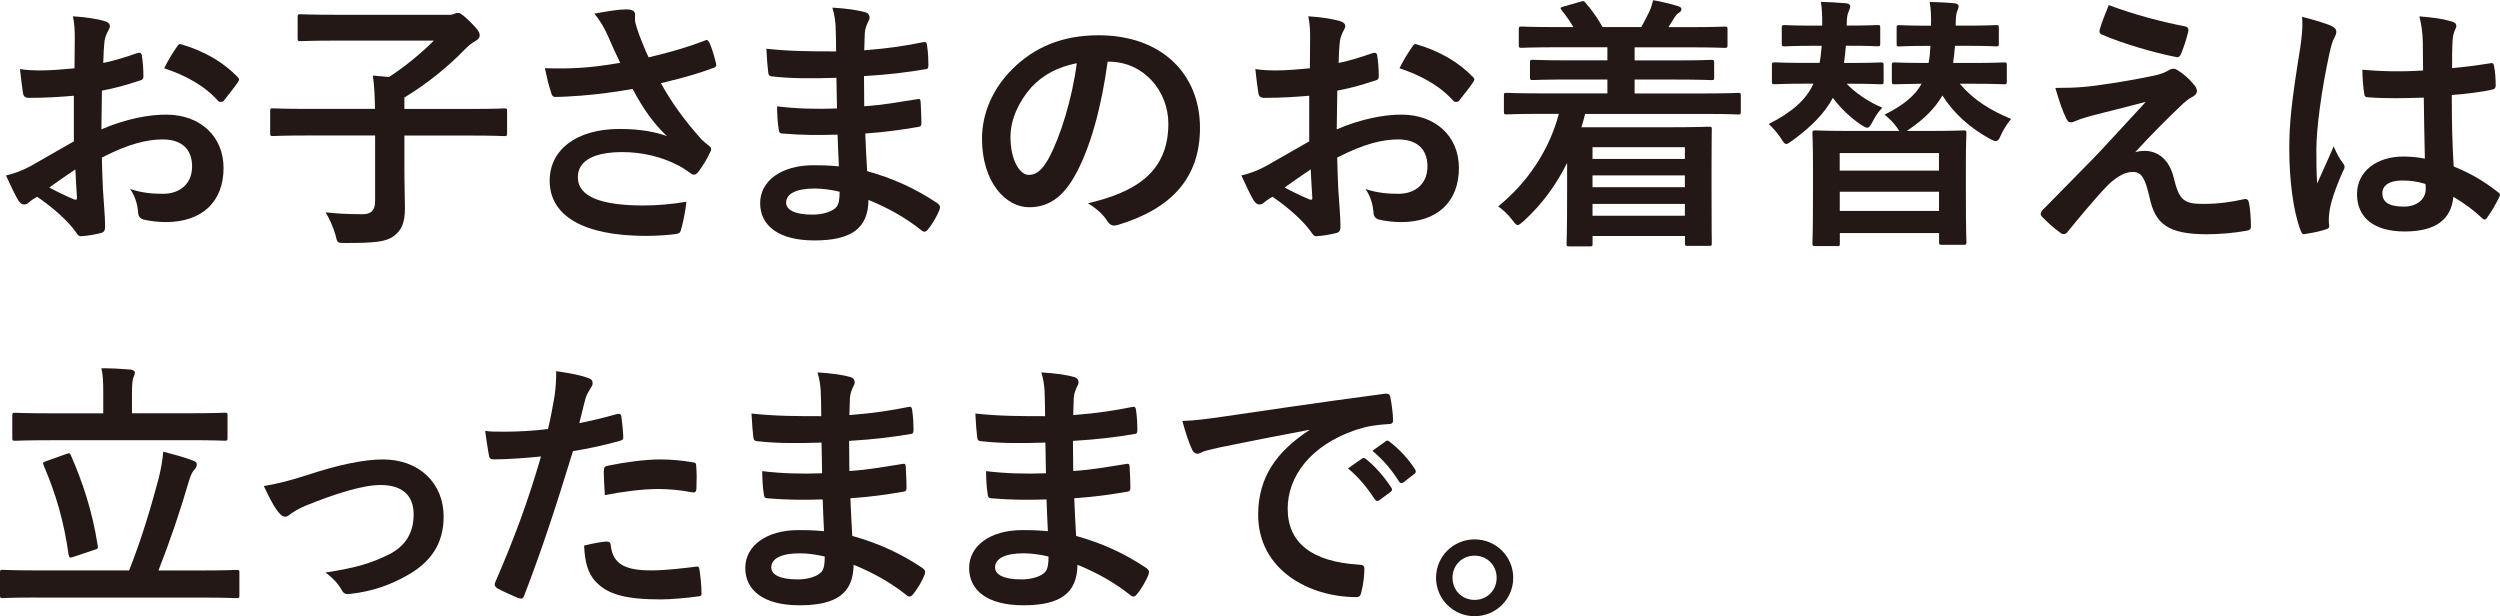
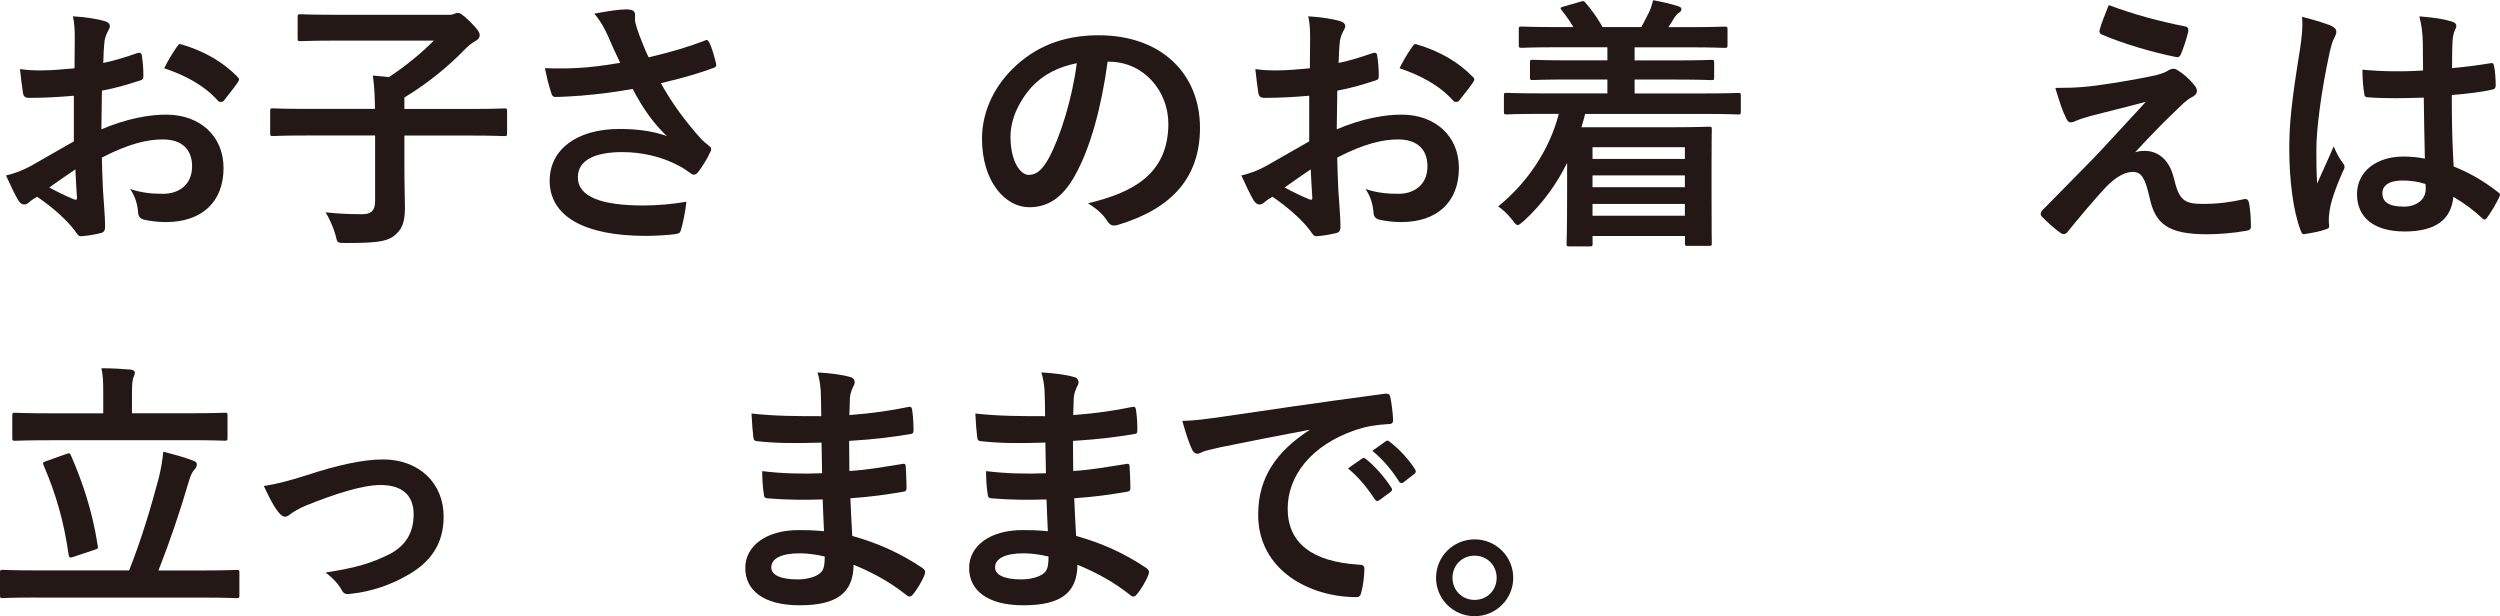
<svg xmlns="http://www.w3.org/2000/svg" width="284" height="70" viewBox="0 0 284 70" fill="none">
  <g clip-path="url(#clip0_585_54)">
    <path d="M8.404 10.876C6.892 11 5.353 11.117 3.326 11.117C2.811 11.117 2.659 10.938 2.598 10.484C2.508 9.906 2.385 8.907 2.268 7.847C3.051 7.971 3.841 7.999 4.625 7.999C5.896 7.999 7.194 7.875 8.465 7.758C8.465 6.76 8.493 5.61 8.493 4.302C8.493 3.518 8.465 2.636 8.28 1.852C9.791 1.941 11.062 2.155 11.88 2.395C12.244 2.485 12.485 2.698 12.485 2.974C12.485 3.098 12.423 3.249 12.306 3.456C12.093 3.848 11.942 4.24 11.88 4.64C11.791 5.424 11.757 6.182 11.729 7.152C13.062 6.877 14.299 6.484 15.597 6.03C15.872 5.941 16.078 6.003 16.113 6.305C16.236 7.063 16.291 7.882 16.291 8.667C16.291 8.969 16.202 9.059 15.9 9.148C13.9 9.782 13.392 9.933 11.578 10.298C11.55 11.75 11.55 13.237 11.516 14.69C14.361 13.478 17.02 12.996 18.957 13.024C22.709 13.051 25.395 15.447 25.395 19.081C25.395 22.957 22.915 25.229 18.834 25.229C17.954 25.229 16.992 25.105 16.353 24.953C15.872 24.829 15.687 24.526 15.687 24.045C15.625 23.377 15.412 22.351 14.78 21.47C16.229 21.952 17.439 22.014 18.559 22.014C20.249 22.014 21.822 21.043 21.822 18.896C21.822 16.927 20.613 15.839 18.497 15.839C16.772 15.839 14.69 16.294 11.571 17.898C11.598 19.171 11.633 20.197 11.695 21.532C11.784 22.867 11.935 24.774 11.935 25.47C11.935 25.896 11.997 26.351 11.482 26.468C10.815 26.647 9.846 26.798 9.242 26.832C8.912 26.86 8.788 26.619 8.513 26.227C7.696 25.105 6.122 23.652 4.219 22.351C3.889 22.53 3.525 22.778 3.25 23.019C3.099 23.17 2.886 23.232 2.735 23.232C2.495 23.232 2.254 23.053 2.069 22.75C1.739 22.207 1.134 20.933 0.681 19.935C1.464 19.756 2.467 19.419 3.463 18.875C4.762 18.145 6.184 17.333 8.39 16.06V10.876H8.404ZM5.593 21.298C6.438 21.752 7.469 22.269 8.438 22.661C8.678 22.723 8.768 22.689 8.74 22.42C8.678 21.635 8.617 20.238 8.562 19.24C7.716 19.818 6.686 20.513 5.6 21.298H5.593ZM20.05 5.39C20.263 5.059 20.352 4.963 20.565 5.025C23.348 5.844 25.402 7.118 26.975 8.722C27.099 8.845 27.154 8.935 27.154 9.024C27.154 9.114 27.092 9.203 27.03 9.327C26.639 9.933 25.849 10.869 25.395 11.475C25.306 11.599 24.88 11.627 24.791 11.475C23.19 9.685 21.073 8.57 18.655 7.751C19.047 6.932 19.534 6.147 20.043 5.39H20.05Z" fill="#231815" />
    <path d="M34.829 15.392C32.135 15.392 31.201 15.454 31.022 15.454C30.72 15.454 30.692 15.426 30.692 15.123V12.638C30.692 12.335 30.72 12.308 31.022 12.308C31.201 12.308 32.142 12.37 34.829 12.37H42.6C42.572 10.979 42.538 9.919 42.359 8.584C42.936 8.646 43.568 8.673 44.173 8.763C46.111 7.489 47.863 6.037 49.285 4.612H38.312C35.351 4.612 34.32 4.674 34.142 4.674C33.839 4.674 33.812 4.646 33.812 4.344V1.948C33.812 1.645 33.839 1.618 34.142 1.618C34.32 1.618 35.351 1.68 38.312 1.68H51.133C51.346 1.68 51.559 1.59 51.648 1.556C51.738 1.521 51.827 1.466 52.04 1.466C52.219 1.466 52.466 1.556 53.373 2.437C54.307 3.373 54.493 3.676 54.493 4.013C54.493 4.288 54.314 4.495 53.978 4.681C53.648 4.86 53.249 5.135 52.679 5.741C50.989 7.469 48.687 9.41 45.939 11.076V12.377H53.469C56.163 12.377 57.097 12.315 57.276 12.315C57.578 12.315 57.605 12.342 57.605 12.645V15.13C57.605 15.433 57.578 15.461 57.276 15.461C57.097 15.461 56.156 15.399 53.469 15.399H45.939V18.854C45.939 21.064 46.001 22.578 46.001 23.639C46.001 25.394 45.575 26.185 44.73 26.819C43.85 27.486 42.524 27.604 39.254 27.604C38.319 27.604 38.319 27.631 38.106 26.667C37.831 25.731 37.412 24.823 36.986 24.12C38.168 24.244 39.192 24.334 41.191 24.334C42.16 24.334 42.613 23.907 42.613 22.847V15.392H34.842H34.829Z" fill="#231815" />
    <path d="M69.025 3.999C68.599 3.118 68.296 2.485 67.513 1.549C68.997 1.274 70.296 1.067 71.113 1.067C71.931 1.067 72.144 1.28 72.144 1.7C72.144 1.976 72.116 2.279 72.171 2.547C72.261 2.912 72.384 3.332 72.652 4.061C73.016 4.97 73.284 5.7 73.683 6.512C76.431 5.879 78.431 5.239 80.004 4.633C80.306 4.481 80.396 4.509 80.581 4.846C80.884 5.424 81.158 6.484 81.337 7.18C81.426 7.483 81.31 7.634 81.097 7.696C79.647 8.24 77.895 8.784 75.078 9.451C76.314 11.695 77.826 13.754 79.702 15.846C79.942 16.087 80.217 16.301 80.485 16.514C80.664 16.665 80.787 16.755 80.787 16.906C80.787 17.12 80.698 17.271 80.609 17.423C80.396 17.939 79.791 18.91 79.427 19.391C79.186 19.722 79.035 19.846 78.822 19.846C78.671 19.846 78.582 19.784 78.341 19.605C77.95 19.329 77.675 19.123 77.105 18.82C75.14 17.787 72.934 17.278 70.694 17.278C67.547 17.278 65.644 18.214 65.644 20.128C65.644 22.399 68.392 23.343 73.14 23.343C74.624 23.343 76.404 23.191 77.977 22.916C77.853 24.127 77.551 25.49 77.345 26.158C77.256 26.461 77.132 26.523 76.768 26.585C76.225 26.674 74.679 26.798 73.415 26.798C66.276 26.798 62.442 24.526 62.442 20.527C62.442 17.072 65.404 14.649 70.392 14.649C72.838 14.649 74.535 15.013 75.772 15.468C74.288 14.077 73.078 12.411 71.869 10.105C69.966 10.436 68.214 10.684 66.036 10.863C65.218 10.924 63.83 11.014 63.074 11.014C62.8 11.014 62.683 10.835 62.593 10.47C62.291 9.534 62.14 8.894 61.899 7.744C63.438 7.806 64.682 7.772 65.678 7.717C66.95 7.655 68.461 7.476 70.454 7.138C69.938 6.051 69.519 5.17 69.031 4.02L69.025 3.999Z" fill="#231815" />
-     <path d="M95.168 15.296C93.079 15.357 91.025 15.357 88.936 15.172C88.606 15.172 88.483 15.048 88.455 14.655C88.331 13.988 88.276 12.776 88.276 12.081C90.516 12.356 92.811 12.411 95.079 12.322C95.051 11.172 95.051 9.988 95.017 8.839C92.117 8.928 89.939 8.928 87.788 8.687C87.459 8.687 87.308 8.563 87.273 8.26C87.184 7.503 87.122 6.773 87.06 5.534C89.692 5.837 92.323 5.837 94.982 5.837C94.982 4.715 94.955 3.931 94.921 2.898C94.859 2.203 94.797 1.659 94.556 0.867C96.157 0.957 97.456 1.143 98.363 1.411C98.727 1.535 98.906 1.955 98.693 2.32C98.48 2.747 98.267 3.256 98.239 3.772C98.212 4.378 98.212 4.805 98.177 5.713C100.987 5.5 103.014 5.17 104.801 4.805C105.165 4.715 105.282 4.805 105.316 5.17C105.44 6.016 105.467 6.835 105.467 7.379C105.467 7.772 105.378 7.834 105.137 7.861C102.994 8.226 101.056 8.467 98.15 8.646C98.15 9.857 98.177 10.979 98.177 12.067C100.472 11.916 101.929 11.613 104.1 11.282C104.464 11.193 104.553 11.255 104.581 11.523C104.608 12.101 104.67 13.1 104.67 14.008C104.67 14.311 104.547 14.401 104.217 14.435C102.224 14.765 100.829 14.979 98.294 15.165C98.356 16.555 98.418 18.042 98.507 19.439C101.407 20.259 103.887 21.346 106.519 23.102C106.821 23.377 106.821 23.466 106.731 23.831C106.518 24.409 105.886 25.525 105.399 26.075C105.275 26.254 105.158 26.316 105.007 26.316C104.918 26.316 104.794 26.289 104.677 26.165C102.836 24.712 100.96 23.652 98.658 22.709C98.631 25.979 96.659 27.314 92.523 27.314C88.386 27.314 86.353 25.587 86.353 23.074C86.353 20.561 88.744 18.772 92.399 18.772C93.155 18.772 93.883 18.772 95.298 18.896C95.237 17.56 95.175 16.321 95.147 15.289L95.168 15.296ZM92.571 21.415C90.365 21.415 89.307 22.048 89.307 23.019C89.307 23.804 90.214 24.382 92.303 24.382C93.512 24.382 94.632 24.017 95.051 23.473C95.291 23.143 95.381 22.627 95.381 21.78C94.501 21.567 93.416 21.415 92.571 21.415Z" fill="#231815" />
    <path d="M125.826 7.001C125.132 12.15 123.861 16.879 122.047 20.059C120.749 22.331 119.175 23.542 116.908 23.542C114.249 23.542 111.556 20.692 111.556 15.757C111.556 12.852 112.792 10.064 114.97 7.882C117.513 5.335 120.715 4.006 124.796 4.006C132.051 4.006 136.318 8.488 136.318 14.518C136.318 20.155 133.144 23.694 127.008 25.545C126.376 25.724 126.101 25.607 125.71 25.002C125.38 24.485 124.741 23.79 123.593 23.095C128.705 21.883 132.725 19.763 132.725 14.036C132.725 10.429 130.004 7.008 125.95 7.008H125.826V7.001ZM117.149 9.933C115.699 11.572 114.792 13.602 114.792 15.537C114.792 18.324 115.912 19.866 116.846 19.866C117.629 19.866 118.296 19.474 119.114 18.021C120.447 15.571 121.807 11.207 122.322 7.18C120.206 7.607 118.516 8.453 117.149 9.933Z" fill="#231815" />
    <path d="M148.74 10.876C147.229 11 145.69 11.117 143.663 11.117C143.148 11.117 142.996 10.938 142.935 10.484C142.845 9.906 142.722 8.907 142.605 7.847C143.388 7.971 144.178 7.999 144.961 7.999C146.233 7.999 147.531 7.875 148.802 7.758C148.802 6.76 148.83 5.61 148.83 4.302C148.83 3.518 148.802 2.636 148.617 1.852C150.128 1.941 151.399 2.155 152.217 2.395C152.581 2.485 152.822 2.698 152.822 2.974C152.822 3.098 152.76 3.249 152.643 3.456C152.43 3.848 152.279 4.24 152.217 4.64C152.128 5.424 152.093 6.182 152.066 7.152C153.399 6.877 154.636 6.484 155.934 6.03C156.209 5.941 156.415 6.003 156.45 6.305C156.573 7.063 156.628 7.882 156.628 8.667C156.628 8.969 156.539 9.059 156.237 9.148C154.237 9.782 153.729 9.933 151.915 10.298C151.887 11.75 151.887 13.237 151.853 14.69C154.697 13.478 157.356 12.996 159.294 13.024C163.046 13.051 165.732 15.447 165.732 19.081C165.732 22.957 163.252 25.229 159.17 25.229C158.291 25.229 157.329 25.105 156.69 24.953C156.202 24.829 156.024 24.526 156.024 24.045C155.962 23.377 155.749 22.351 155.117 21.47C156.566 21.952 157.776 22.014 158.896 22.014C160.586 22.014 162.159 21.043 162.159 18.896C162.159 16.927 160.95 15.839 158.834 15.839C157.109 15.839 155.027 16.294 151.908 17.898C151.935 19.171 151.97 20.197 152.032 21.532C152.121 22.867 152.272 24.774 152.272 25.47C152.272 25.896 152.334 26.351 151.819 26.468C151.152 26.647 150.183 26.798 149.579 26.832C149.249 26.86 149.125 26.619 148.85 26.227C148.033 25.105 146.459 23.652 144.556 22.351C144.226 22.53 143.862 22.778 143.587 23.019C143.436 23.17 143.223 23.232 143.072 23.232C142.831 23.232 142.591 23.053 142.405 22.75C142.076 22.207 141.471 20.933 141.018 19.935C141.801 19.756 142.804 19.419 143.8 18.875C145.099 18.145 146.521 17.333 148.727 16.06V10.876H148.74ZM145.93 21.298C146.775 21.752 147.806 22.269 148.775 22.661C149.015 22.723 149.105 22.689 149.077 22.42C149.015 21.635 148.953 20.238 148.898 19.24C148.053 19.818 147.023 20.513 145.937 21.298H145.93ZM160.38 5.39C160.593 5.059 160.682 4.963 160.895 5.025C163.678 5.844 165.732 7.118 167.305 8.722C167.429 8.845 167.484 8.935 167.484 9.024C167.484 9.114 167.422 9.203 167.36 9.327C166.969 9.933 166.179 10.869 165.725 11.475C165.636 11.599 165.21 11.627 165.121 11.475C163.52 9.685 161.403 8.57 158.985 7.751C159.377 6.932 159.864 6.147 160.373 5.39H160.38Z" fill="#231815" />
    <path d="M174.953 12.934C172.26 12.934 171.353 12.996 171.174 12.996C170.872 12.996 170.844 12.969 170.844 12.666V10.876C170.844 10.573 170.872 10.546 171.174 10.546C171.353 10.546 172.26 10.608 174.953 10.608H182.6V9.031H178.306C175.345 9.031 174.314 9.093 174.135 9.093C173.833 9.093 173.805 9.066 173.805 8.763V7.125C173.805 6.822 173.833 6.794 174.135 6.794C174.314 6.794 175.345 6.856 178.306 6.856H182.6V5.369H176.918C174.018 5.369 173.05 5.431 172.864 5.431C172.562 5.431 172.534 5.404 172.534 5.101V3.345C172.534 3.043 172.562 3.015 172.864 3.015C173.043 3.015 174.012 3.077 176.918 3.077H178.732C178.402 2.499 177.949 1.838 177.433 1.198C177.22 0.922 177.193 0.867 177.612 0.743L179.515 0.2C179.845 0.11 179.907 0.048 180.12 0.324C180.848 1.143 181.508 2.113 182.057 3.077H186.441C186.743 2.595 186.984 2.044 187.32 1.411C187.533 0.984 187.65 0.592 187.801 0.021C188.77 0.2 189.705 0.413 190.584 0.688C190.859 0.778 191.01 0.84 191.01 1.053C191.01 1.232 190.859 1.384 190.68 1.48C190.502 1.569 190.289 1.872 190.138 2.113C189.959 2.444 189.746 2.747 189.533 3.084H191.828C194.7 3.084 195.696 3.022 195.882 3.022C196.211 3.022 196.246 3.049 196.246 3.352V5.108C196.246 5.411 196.218 5.438 195.882 5.438C195.703 5.438 194.7 5.376 191.828 5.376H185.692V6.863H190.254C193.216 6.863 194.246 6.801 194.425 6.801C194.7 6.801 194.727 6.829 194.727 7.131V8.77C194.727 9.073 194.7 9.1 194.425 9.1C194.246 9.1 193.216 9.038 190.254 9.038H185.692V10.615H193.676C196.335 10.615 197.276 10.553 197.455 10.553C197.73 10.553 197.757 10.58 197.757 10.883V12.673C197.757 12.976 197.73 13.003 197.455 13.003C197.276 13.003 196.335 12.941 193.676 12.941H180.072C179.948 13.457 179.797 13.974 179.646 14.456H189.835C192.556 14.456 193.944 14.394 194.129 14.394C194.459 14.394 194.459 14.421 194.459 14.759C194.459 14.938 194.432 15.846 194.432 18.785V21.876C194.432 26.543 194.459 27.418 194.459 27.569C194.459 27.899 194.459 27.934 194.129 27.934H191.711C191.436 27.934 191.409 27.906 191.409 27.569V26.812H180.917V27.659C180.917 27.961 180.889 27.989 180.587 27.989H178.292C177.99 27.989 177.962 27.961 177.962 27.659C177.962 27.507 178.024 26.447 178.024 21.69V18.51C176.815 20.933 175.241 23.143 173.125 25.084C172.761 25.387 172.582 25.566 172.397 25.566C172.246 25.566 172.095 25.387 171.792 24.988C171.339 24.382 170.762 23.838 170.191 23.446C173.428 20.837 175.997 17.113 177.083 12.934H174.967H174.953ZM180.91 16.72V18.056H191.402V16.72H180.91ZM191.402 21.264V19.928H180.91V21.264H191.402ZM191.402 24.506V23.17H180.91V24.506H191.402Z" fill="#231815" />
-     <path d="M209.692 5.211C209.63 5.906 209.568 6.546 209.479 7.152H210.173C212.653 7.152 213.437 7.09 213.65 7.09C213.952 7.09 213.979 7.118 213.979 7.455V9.245C213.979 9.548 213.952 9.575 213.65 9.575C213.437 9.575 212.653 9.513 210.173 9.513H209.781C210.75 10.546 212.262 11.571 213.835 12.239C213.443 12.604 213.017 13.237 212.75 13.781C212.475 14.297 212.324 14.511 212.117 14.511C211.966 14.511 211.753 14.387 211.423 14.18C210.242 13.396 209.067 12.274 208.215 11.117C207.28 12.845 205.824 14.359 203.618 15.963C203.288 16.204 203.075 16.356 202.924 16.356C202.711 16.356 202.594 16.142 202.32 15.722C201.955 15.144 201.385 14.511 200.932 14.084C203.625 12.721 205.164 11.331 206.009 9.506H205.13C202.649 9.506 201.832 9.568 201.653 9.568C201.323 9.568 201.289 9.541 201.289 9.238V7.448C201.289 7.118 201.316 7.083 201.653 7.083C201.832 7.083 202.649 7.145 205.13 7.145H206.703C206.827 6.539 206.882 5.906 206.944 5.204H205.975C203.68 5.204 202.952 5.266 202.773 5.266C202.443 5.266 202.409 5.238 202.409 4.936V3.18C202.409 2.877 202.436 2.85 202.773 2.85C202.952 2.85 203.68 2.912 205.975 2.912H207.005V2.85C207.005 1.728 206.978 1.005 206.854 0.213C207.789 0.241 208.668 0.275 209.637 0.365C210.001 0.392 210.18 0.516 210.18 0.695C210.18 0.909 210.091 1.088 210.001 1.329C209.878 1.604 209.788 1.907 209.788 2.843V2.905H210.09C212.385 2.905 213.114 2.843 213.265 2.843C213.567 2.843 213.595 2.87 213.595 3.173V4.929C213.595 5.232 213.567 5.259 213.265 5.259C213.114 5.259 212.385 5.197 210.09 5.197H209.699L209.692 5.211ZM222.087 5.211C222.025 5.906 221.963 6.546 221.874 7.152H224.08C226.587 7.152 227.467 7.09 227.646 7.09C227.948 7.09 227.975 7.118 227.975 7.455V9.245C227.975 9.548 227.948 9.575 227.646 9.575C227.467 9.575 226.587 9.513 224.08 9.513H222.63C224.231 11.393 226.134 12.542 228.463 13.513C228.072 13.967 227.584 14.724 227.281 15.392C227.103 15.846 226.952 16.025 226.704 16.025C226.526 16.025 226.313 15.901 226.01 15.75C223.77 14.511 221.929 12.872 220.658 10.842C219.84 12.267 218.631 13.506 216.79 14.752L216.611 14.876H219.002C221.874 14.876 222.843 14.814 223.056 14.814C223.358 14.814 223.386 14.841 223.386 15.144C223.386 15.323 223.324 16.204 223.324 18.627V21.842C223.324 26.475 223.386 27.321 223.386 27.507C223.386 27.782 223.358 27.81 223.056 27.81H220.61C220.307 27.81 220.28 27.782 220.28 27.507V26.475H209.005V27.624C209.005 27.927 208.977 27.955 208.675 27.955H206.257C205.927 27.955 205.892 27.927 205.892 27.624C205.892 27.445 205.954 26.592 205.954 21.959V19.109C205.954 16.232 205.892 15.351 205.892 15.144C205.892 14.841 205.92 14.814 206.257 14.814C206.435 14.814 207.438 14.876 210.276 14.876H215.752L215.512 14.511C215.12 13.932 214.632 13.478 214.089 13.024C216.267 11.936 217.566 10.842 218.294 9.513C216.178 9.541 215.422 9.575 215.244 9.575C214.941 9.575 214.914 9.548 214.914 9.245V7.455C214.914 7.125 214.941 7.09 215.244 7.09C215.457 7.09 216.274 7.152 218.81 7.152H219.084C219.208 6.574 219.263 5.913 219.297 5.211H219.084C216.693 5.211 215.972 5.273 215.786 5.273C215.484 5.273 215.457 5.245 215.457 4.942V3.187C215.457 2.884 215.484 2.857 215.786 2.857C215.965 2.857 216.693 2.919 219.084 2.919H219.359C219.387 1.859 219.359 1.012 219.208 0.22C220.177 0.248 221.084 0.282 222.018 0.372C222.321 0.399 222.499 0.523 222.499 0.702C222.499 0.916 222.41 1.067 222.321 1.308C222.231 1.549 222.169 1.941 222.169 2.822V2.912H223.441C225.77 2.912 226.553 2.85 226.739 2.85C227.041 2.85 227.068 2.877 227.068 3.18V4.936C227.068 5.238 227.041 5.266 226.739 5.266C226.56 5.266 225.77 5.204 223.441 5.204H222.108L222.087 5.211ZM208.991 19.384H220.266V17.388H208.991V19.384ZM220.273 23.962V21.78H208.998V23.962H220.273Z" fill="#231815" />
    <path d="M239.799 9.479C242.129 9.114 243.819 8.784 245.062 8.508C245.578 8.357 245.88 8.267 246.272 8.026C246.547 7.875 246.663 7.813 246.938 7.813C247.117 7.813 247.213 7.875 247.453 8.026C247.996 8.357 248.69 8.935 249.24 9.63C249.453 9.844 249.57 10.146 249.57 10.325C249.57 10.601 249.391 10.842 249.027 11.021C248.601 11.234 248.395 11.448 248.058 11.716C245.818 13.836 244.581 15.11 242.555 17.292C242.946 17.168 243.338 17.14 243.64 17.14C245.062 17.14 246.423 18.049 246.938 20.197C247.543 22.682 248.024 23.164 250.264 23.164C252.05 23.164 253.472 22.95 254.95 22.62C255.279 22.558 255.431 22.744 255.492 23.074C255.616 23.707 255.705 24.74 255.705 25.738C255.705 26.041 255.554 26.165 255.163 26.22C253.83 26.461 252.167 26.612 250.717 26.612C246.272 26.612 244.822 25.428 244.19 22.434C243.709 20.376 243.345 19.529 242.287 19.529C241.503 19.529 240.562 19.956 239.442 21.043C238.082 22.434 235.876 25.105 234.845 26.378C234.756 26.502 234.605 26.592 234.419 26.592C234.33 26.592 234.206 26.564 234.09 26.468C233.306 25.924 232.516 25.167 231.973 24.623C231.884 24.533 231.822 24.41 231.822 24.32C231.822 24.169 231.912 23.99 232.063 23.838C234 21.869 235.842 19.99 237.779 18.021C238.961 16.81 240.528 15.055 243.764 11.572C241.496 12.177 239.47 12.659 237.477 13.175C236.543 13.451 236.089 13.602 235.842 13.719C235.601 13.843 235.416 13.898 235.21 13.898C235.003 13.898 234.845 13.747 234.694 13.382C234.303 12.625 233.938 11.503 233.485 9.988C236.089 9.988 237.291 9.864 239.806 9.472L239.799 9.479ZM248.237 3.001C248.539 3.063 248.663 3.242 248.567 3.669C248.388 4.399 248.024 5.548 247.749 6.154C247.66 6.395 247.474 6.546 247.234 6.484C244.575 5.968 241.036 4.908 238.796 3.937C238.618 3.876 238.432 3.724 238.521 3.394C238.7 2.698 239.099 1.7 239.552 0.578C242.575 1.7 245.33 2.423 248.23 3.001H248.237Z" fill="#231815" />
    <path d="M264.954 3.001C265.283 3.18 265.407 3.366 265.407 3.607C265.407 3.82 265.318 4.034 265.194 4.275C264.981 4.64 264.864 5.06 264.651 5.941C263.655 10.511 263.14 14.759 263.14 16.968C263.14 18.18 263.14 19.577 263.229 20.844C263.834 19.453 264.466 18.145 265.105 16.631C265.531 17.602 265.771 18.021 266.163 18.538C266.287 18.689 266.341 18.813 266.341 18.965C266.341 19.116 266.28 19.267 266.163 19.446C265.105 21.842 264.741 23.171 264.624 24.052C264.5 24.898 264.562 25.353 264.596 25.655C264.624 25.869 264.507 25.958 264.232 26.048C263.655 26.261 262.782 26.44 261.965 26.564C261.635 26.654 261.511 26.626 261.36 26.199C260.515 24.052 260.062 20.445 260.062 16.961C260.062 14.056 260.302 11.627 261.298 5.479C261.449 4.419 261.628 3.118 261.511 1.907C262.721 2.21 264.356 2.692 264.96 2.994L264.954 3.001ZM275.356 11.09C273.302 11.152 271.185 11.213 269.124 11.062C268.733 11.062 268.609 10.973 268.581 10.67C268.458 9.94 268.368 8.852 268.368 7.916C270.636 8.13 272.992 8.157 275.26 8.006C275.26 6.918 275.232 5.948 275.232 4.825C275.205 3.738 275.109 2.946 274.841 1.859C276.593 2.01 277.5 2.134 278.496 2.437C278.826 2.526 279.039 2.678 279.039 2.953C279.039 3.105 278.977 3.194 278.86 3.469C278.737 3.745 278.647 4.137 278.62 4.529C278.558 5.562 278.558 6.347 278.558 7.737C279.98 7.613 281.554 7.407 282.852 7.193C283.216 7.104 283.278 7.221 283.333 7.558C283.457 8.102 283.512 9.073 283.512 9.706C283.512 9.981 283.388 10.133 283.182 10.16C282.096 10.436 280.097 10.677 278.524 10.794C278.524 14.187 278.585 16.308 278.737 18.91C280.523 19.639 282.062 20.486 283.752 21.814C284.027 21.993 284.055 22.09 283.903 22.42C283.512 23.205 283.024 24.058 282.515 24.754C282.426 24.878 282.337 24.933 282.241 24.933C282.144 24.933 282.062 24.871 281.966 24.781C281.031 23.9 280.028 23.143 278.702 22.358C278.462 24.905 276.737 26.296 273.171 26.296C269.605 26.296 267.757 24.657 267.757 22.055C267.757 19.453 269.997 17.781 273.047 17.781C273.831 17.781 274.738 17.87 275.466 18.021C275.404 15.688 275.377 13.478 275.342 11.083L275.356 11.09ZM272.903 20.506C271.481 20.506 270.636 21.023 270.636 21.959C270.636 22.895 271.302 23.473 273.082 23.473C274.593 23.473 275.562 22.592 275.562 21.505C275.562 21.291 275.562 21.14 275.535 20.899C274.566 20.596 273.748 20.506 272.903 20.506Z" fill="#231815" />
    <path d="M4.054 67.88C1.395 67.88 0.488 67.942 0.302 67.942C0.027 67.942 0 67.914 0 67.611V65.064C0 64.761 0.027 64.734 0.302 64.734C0.481 64.734 1.388 64.796 4.054 64.796H14.669C16.119 61.134 17.177 57.527 18.057 54.223C18.297 53.19 18.448 52.378 18.544 51.318C19.843 51.648 20.991 51.951 21.994 52.35C22.268 52.44 22.358 52.591 22.358 52.777C22.358 53.018 22.207 53.231 22.055 53.383C21.781 53.686 21.63 54.112 21.478 54.594C20.42 58.229 19.273 61.561 18.002 64.803H23.114C25.773 64.803 26.68 64.741 26.865 64.741C27.167 64.741 27.195 64.768 27.195 65.071V67.618C27.195 67.921 27.167 67.949 26.865 67.949C26.686 67.949 25.779 67.887 23.114 67.887H4.054V67.88ZM5.744 50.01C2.9 50.01 1.903 50.072 1.725 50.072C1.422 50.072 1.395 50.044 1.395 49.707V47.256C1.395 46.926 1.422 46.892 1.725 46.892C1.903 46.892 2.906 46.953 5.744 46.953H11.729V44.62C11.729 43.381 11.701 42.589 11.516 41.832C12.636 41.832 13.755 41.894 14.841 41.983C15.116 42.011 15.322 42.162 15.322 42.314C15.322 42.527 15.233 42.679 15.143 42.92C15.054 43.161 14.992 43.615 14.992 44.613V46.947H21.465C24.337 46.947 25.333 46.885 25.518 46.885C25.821 46.885 25.848 46.912 25.848 47.249V49.7C25.848 50.031 25.821 50.065 25.518 50.065C25.34 50.065 24.337 50.003 21.465 50.003H5.744V50.01ZM7.496 51.586C7.888 51.435 7.95 51.462 8.073 51.765C9.344 54.705 10.464 57.912 11.096 61.946C11.158 62.249 11.158 62.339 10.732 62.462L8.376 63.247C7.95 63.399 7.86 63.371 7.798 63.034C7.256 59.22 6.376 56.184 4.954 52.853C4.83 52.55 4.865 52.522 5.284 52.371L7.489 51.586H7.496Z" fill="#231815" />
    <path d="M34.677 54.037C38.394 52.798 41.328 52.192 43.506 52.192C47.615 52.192 50.398 54.89 50.398 58.676C50.398 61.767 48.948 63.915 46.076 65.464C44.503 66.345 42.386 67.191 39.817 67.46C39.274 67.549 39.033 67.432 38.82 67.033C38.491 66.427 37.941 65.76 36.979 65.037C40.517 64.493 42.18 63.977 44.269 62.944C45.993 62.035 46.99 60.611 46.99 58.428C46.99 56.246 45.657 55.097 43.238 55.097C41.15 55.097 37.975 56.129 34.684 57.458C33.928 57.788 33.324 58.153 32.994 58.394C32.753 58.608 32.568 58.697 32.389 58.697C32.114 58.697 31.908 58.518 31.606 58.153C30.912 57.272 30.459 56.212 29.971 55.214C31.482 54.973 32.966 54.581 34.684 54.03L34.677 54.037Z" fill="#231815" />
-     <path d="M70.11 47.036C70.44 46.947 70.564 47.098 70.591 47.339C70.681 48.007 70.77 48.881 70.804 49.521C70.832 49.913 70.743 50.003 70.351 50.099C68.475 50.616 66.936 50.946 65.088 51.249C63.033 57.974 61.487 62.607 59.557 67.639C59.406 68.066 59.227 68.031 58.89 67.942C58.588 67.818 57.104 67.185 56.472 66.82C56.231 66.668 56.142 66.427 56.231 66.214C58.526 60.914 59.983 56.914 61.46 51.855C59.708 52.034 57.592 52.185 56.169 52.185C55.716 52.185 55.592 52.096 55.537 51.703C55.414 51.07 55.263 50.037 55.111 48.95C55.743 49.039 56.108 49.039 57.351 49.039C58.863 49.039 60.498 48.95 62.25 48.736C62.553 47.525 62.793 46.189 63.006 44.95C63.13 44.042 63.185 43.133 63.185 42.163C64.785 42.403 66.029 42.617 66.991 43.009C67.231 43.099 67.321 43.312 67.321 43.491C67.321 43.615 67.321 43.766 67.17 43.973C66.929 44.4 66.689 44.703 66.538 45.184C66.235 46.272 66.022 47.305 65.809 48.062C66.991 47.848 68.619 47.456 70.103 47.029L70.11 47.036ZM68.929 61.519C69.231 61.519 69.355 61.643 69.382 61.946C69.623 64.156 71.107 64.796 74.006 64.796C75.696 64.796 77.874 64.521 79.084 64.369C79.324 64.342 79.413 64.397 79.448 64.644C79.572 65.429 79.688 66.462 79.688 67.281C79.716 67.646 79.688 67.735 79.207 67.763C78.177 67.914 76.212 68.093 75.099 68.093C71.134 68.093 69.08 67.549 67.719 66.124C66.751 65.154 66.421 63.729 66.359 61.974C67.293 61.733 68.537 61.519 68.929 61.519ZM68.599 53.493C68.599 53.066 68.688 52.977 69.142 52.887C71.045 52.495 73.285 52.192 75.037 52.192C76.219 52.192 77.517 52.316 78.575 52.495C79.001 52.557 79.091 52.584 79.091 52.949C79.153 53.706 79.153 54.553 79.118 55.372C79.118 55.889 78.967 56.005 78.541 55.916C77.483 55.703 76.095 55.551 74.79 55.551C72.976 55.551 70.681 55.854 68.709 56.246C68.647 55.186 68.585 54.099 68.585 53.493H68.599Z" fill="#231815" />
    <path d="M93.478 56.735C91.39 56.797 89.335 56.797 87.246 56.611C86.917 56.611 86.793 56.487 86.766 56.095C86.642 55.427 86.587 54.216 86.587 53.52C88.827 53.796 91.122 53.851 93.389 53.761C93.362 52.612 93.362 51.428 93.327 50.278C90.428 50.368 88.25 50.368 86.099 50.127C85.769 50.127 85.618 50.003 85.584 49.7C85.495 48.943 85.433 48.213 85.371 46.974C88.002 47.277 90.634 47.277 93.293 47.277C93.293 46.155 93.265 45.37 93.231 44.338C93.169 43.642 93.107 43.099 92.867 42.307C94.468 42.397 95.766 42.582 96.673 42.851C97.037 42.975 97.216 43.395 97.003 43.76C96.79 44.186 96.577 44.696 96.55 45.212C96.522 45.818 96.522 46.245 96.488 47.153C99.298 46.94 101.325 46.609 103.111 46.245C103.475 46.155 103.592 46.245 103.627 46.609C103.75 47.456 103.778 48.275 103.778 48.819C103.778 49.211 103.688 49.273 103.448 49.301C101.304 49.666 99.367 49.907 96.46 50.086C96.46 51.297 96.488 52.419 96.488 53.507C98.783 53.355 100.239 53.052 102.411 52.722C102.775 52.633 102.864 52.694 102.891 52.963C102.919 53.541 102.981 54.539 102.981 55.448C102.981 55.751 102.857 55.84 102.527 55.875C100.535 56.205 99.14 56.419 96.605 56.604C96.666 57.995 96.728 59.482 96.818 60.879C99.717 61.698 102.198 62.786 104.829 64.548C105.131 64.823 105.131 64.913 105.042 65.278C104.829 65.856 104.197 66.971 103.709 67.522C103.585 67.701 103.469 67.763 103.317 67.763C103.228 67.763 103.104 67.735 102.988 67.611C101.146 66.159 99.27 65.099 96.969 64.156C96.941 67.425 94.969 68.761 90.833 68.761C86.697 68.761 84.663 67.033 84.663 64.521C84.663 62.008 87.054 60.218 90.709 60.218C91.465 60.218 92.194 60.218 93.609 60.342C93.547 59.007 93.485 57.768 93.458 56.735H93.478ZM90.881 62.855C88.676 62.855 87.618 63.488 87.618 64.459C87.618 65.243 88.525 65.822 90.613 65.822C91.823 65.822 92.942 65.457 93.362 64.913C93.602 64.583 93.691 64.066 93.691 63.22C92.812 63.006 91.726 62.855 90.881 62.855Z" fill="#231815" />
    <path d="M118.907 56.735C116.818 56.797 114.764 56.797 112.675 56.611C112.345 56.611 112.222 56.487 112.194 56.095C112.071 55.427 112.016 54.216 112.016 53.52C114.256 53.796 116.55 53.851 118.818 53.761C118.79 52.612 118.79 51.428 118.756 50.278C115.856 50.368 113.678 50.368 111.528 50.127C111.198 50.127 111.047 50.003 111.012 49.7C110.923 48.943 110.861 48.213 110.799 46.974C113.431 47.277 116.063 47.277 118.722 47.277C118.722 46.155 118.694 45.37 118.66 44.338C118.598 43.642 118.536 43.099 118.296 42.307C119.897 42.397 121.195 42.582 122.102 42.851C122.466 42.975 122.645 43.395 122.432 43.76C122.219 44.186 122.006 44.696 121.978 45.212C121.951 45.818 121.951 46.245 121.917 47.153C124.727 46.94 126.754 46.609 128.54 46.245C128.904 46.155 129.021 46.245 129.055 46.609C129.179 47.456 129.207 48.275 129.207 48.819C129.207 49.211 129.117 49.273 128.877 49.301C126.733 49.666 124.795 49.907 121.889 50.086C121.889 51.297 121.917 52.419 121.917 53.507C124.211 53.355 125.668 53.052 127.839 52.722C128.203 52.633 128.293 52.694 128.32 52.963C128.348 53.541 128.41 54.539 128.41 55.448C128.41 55.751 128.286 55.84 127.956 55.875C125.963 56.205 124.569 56.419 122.033 56.604C122.095 57.995 122.157 59.482 122.246 60.879C125.146 61.698 127.626 62.786 130.258 64.548C130.56 64.823 130.56 64.913 130.471 65.278C130.258 65.856 129.626 66.971 129.138 67.522C129.014 67.701 128.897 67.763 128.746 67.763C128.657 67.763 128.533 67.735 128.416 67.611C126.575 66.159 124.699 65.099 122.398 64.156C122.37 67.425 120.398 68.761 116.262 68.761C112.126 68.761 110.092 67.033 110.092 64.521C110.092 62.008 112.483 60.218 116.138 60.218C116.894 60.218 117.622 60.218 119.038 60.342C118.976 59.007 118.914 57.768 118.886 56.735H118.907ZM116.303 62.855C114.098 62.855 113.039 63.488 113.039 64.459C113.039 65.243 113.946 65.822 116.035 65.822C117.244 65.822 118.364 65.457 118.783 64.913C119.024 64.583 119.113 64.066 119.113 63.22C118.234 63.006 117.148 62.855 116.303 62.855Z" fill="#231815" />
    <path d="M148.74 48.826C145.051 49.521 141.815 50.161 138.578 50.822C137.431 51.097 137.129 51.153 136.675 51.304C136.462 51.394 136.249 51.545 136.009 51.545C135.796 51.545 135.555 51.366 135.431 51.091C135.04 50.272 134.703 49.211 134.312 47.821C135.851 47.759 136.758 47.642 139.121 47.305C142.838 46.761 149.489 45.763 157.295 44.73C157.748 44.668 157.899 44.854 157.927 45.06C158.078 45.756 158.229 46.878 158.256 47.724C158.256 48.089 158.078 48.179 157.679 48.179C156.257 48.268 155.288 48.42 153.99 48.847C148.85 50.602 146.281 54.147 146.281 57.782C146.281 61.691 149.063 63.812 154.326 64.142C154.807 64.142 154.993 64.266 154.993 64.596C154.993 65.381 154.869 66.441 154.663 67.198C154.574 67.653 154.45 67.832 154.086 67.832C148.761 67.832 142.928 64.775 142.928 58.47C142.928 54.168 145.071 51.263 148.733 48.867V48.805L148.74 48.826ZM154.732 52.096C154.883 51.972 155.007 52.006 155.185 52.158C156.12 52.887 157.212 54.099 158.057 55.4C158.181 55.579 158.181 55.73 157.968 55.882L156.697 56.818C156.484 56.969 156.333 56.942 156.181 56.728C155.275 55.338 154.306 54.181 153.131 53.211L154.732 52.089V52.096ZM157.418 50.127C157.597 50.003 157.693 50.037 157.872 50.189C158.992 51.036 160.077 52.247 160.744 53.307C160.867 53.486 160.895 53.672 160.654 53.851L159.445 54.787C159.205 54.966 159.053 54.877 158.93 54.698C158.112 53.397 157.143 52.247 155.907 51.215L157.418 50.127Z" fill="#231815" />
    <path d="M171.902 65.636C171.902 68.059 169.937 70 167.518 70C165.1 70 163.135 68.059 163.135 65.636C163.135 63.213 165.1 61.272 167.518 61.272C169.937 61.272 171.902 63.213 171.902 65.636ZM165.004 65.636C165.004 67.061 166.089 68.148 167.512 68.148C168.934 68.148 170.019 67.061 170.019 65.636C170.019 64.211 168.934 63.123 167.512 63.123C166.089 63.123 165.004 64.211 165.004 65.636Z" fill="#231815" />
  </g>
  <defs>
    <clipPath id="clip0_585_54">
      <rect width="284" height="70" fill="white" />
    </clipPath>
  </defs>
</svg>